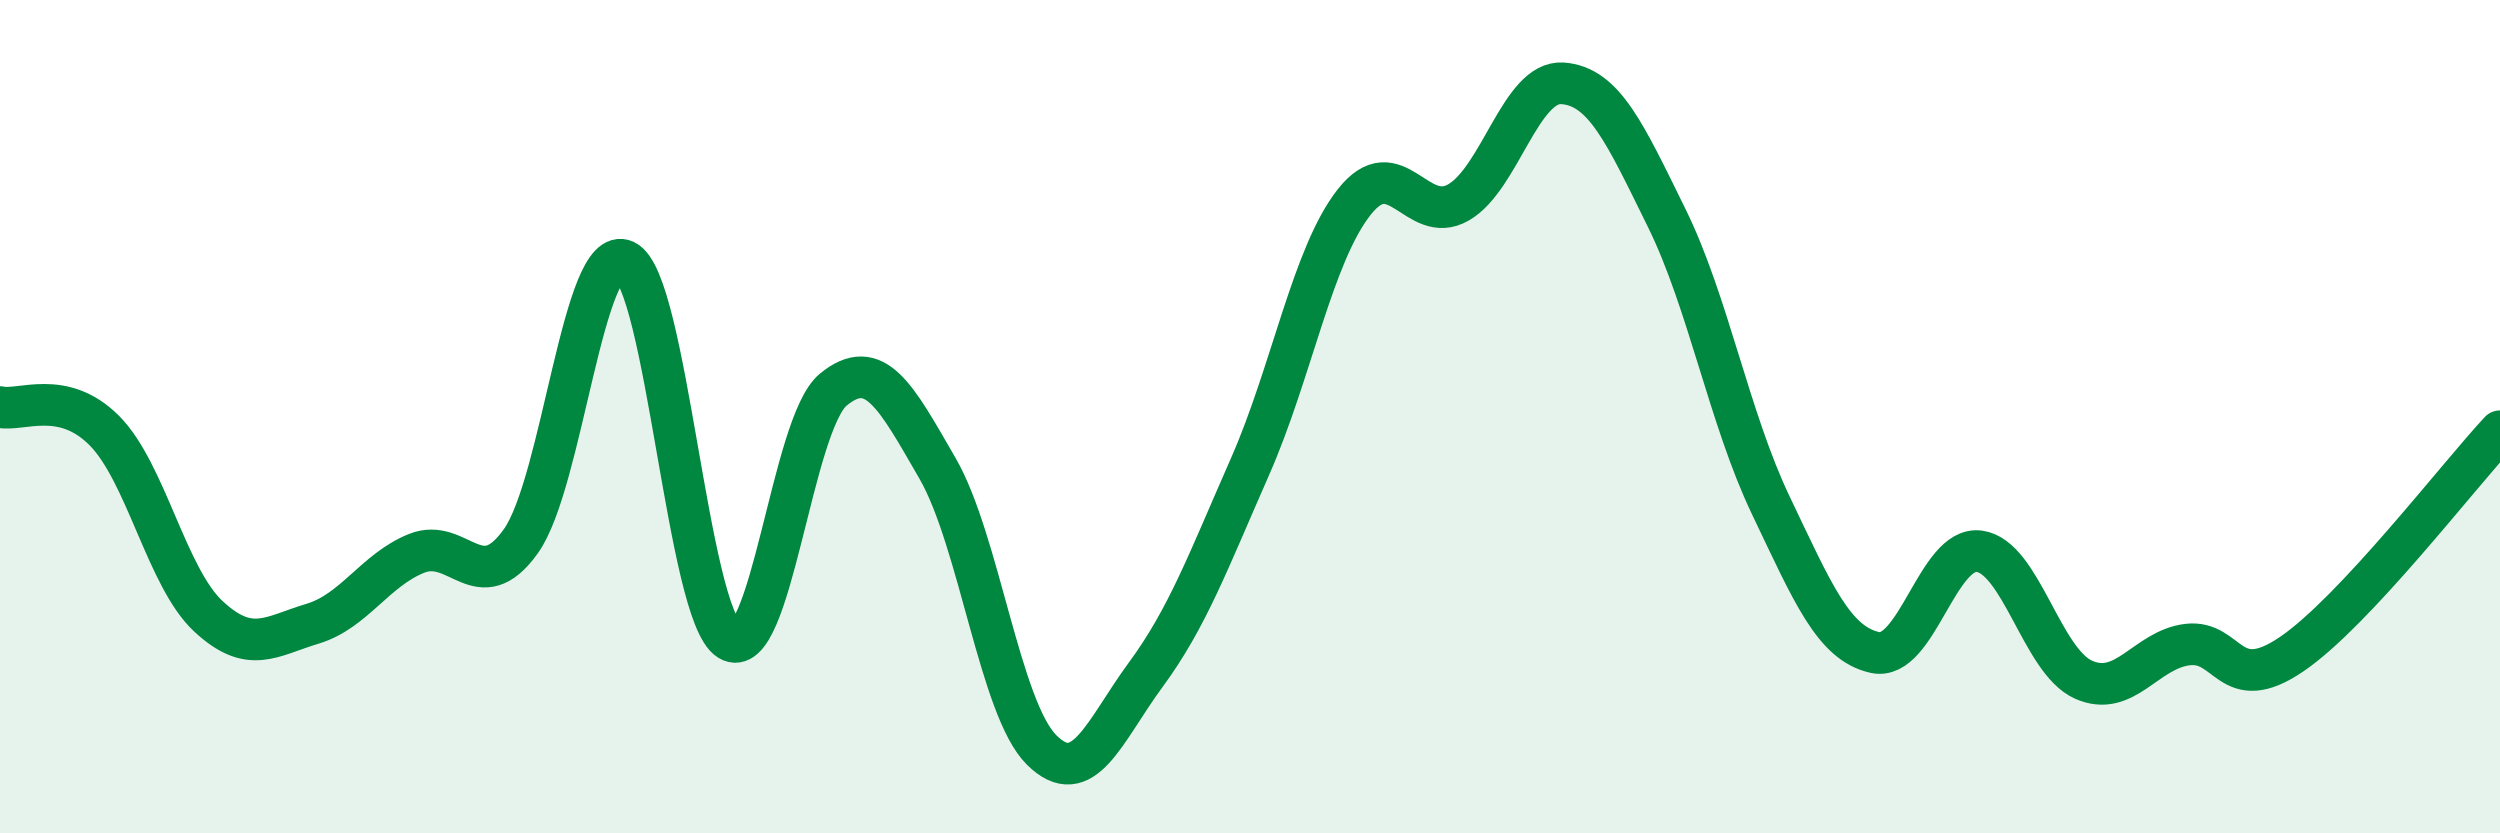
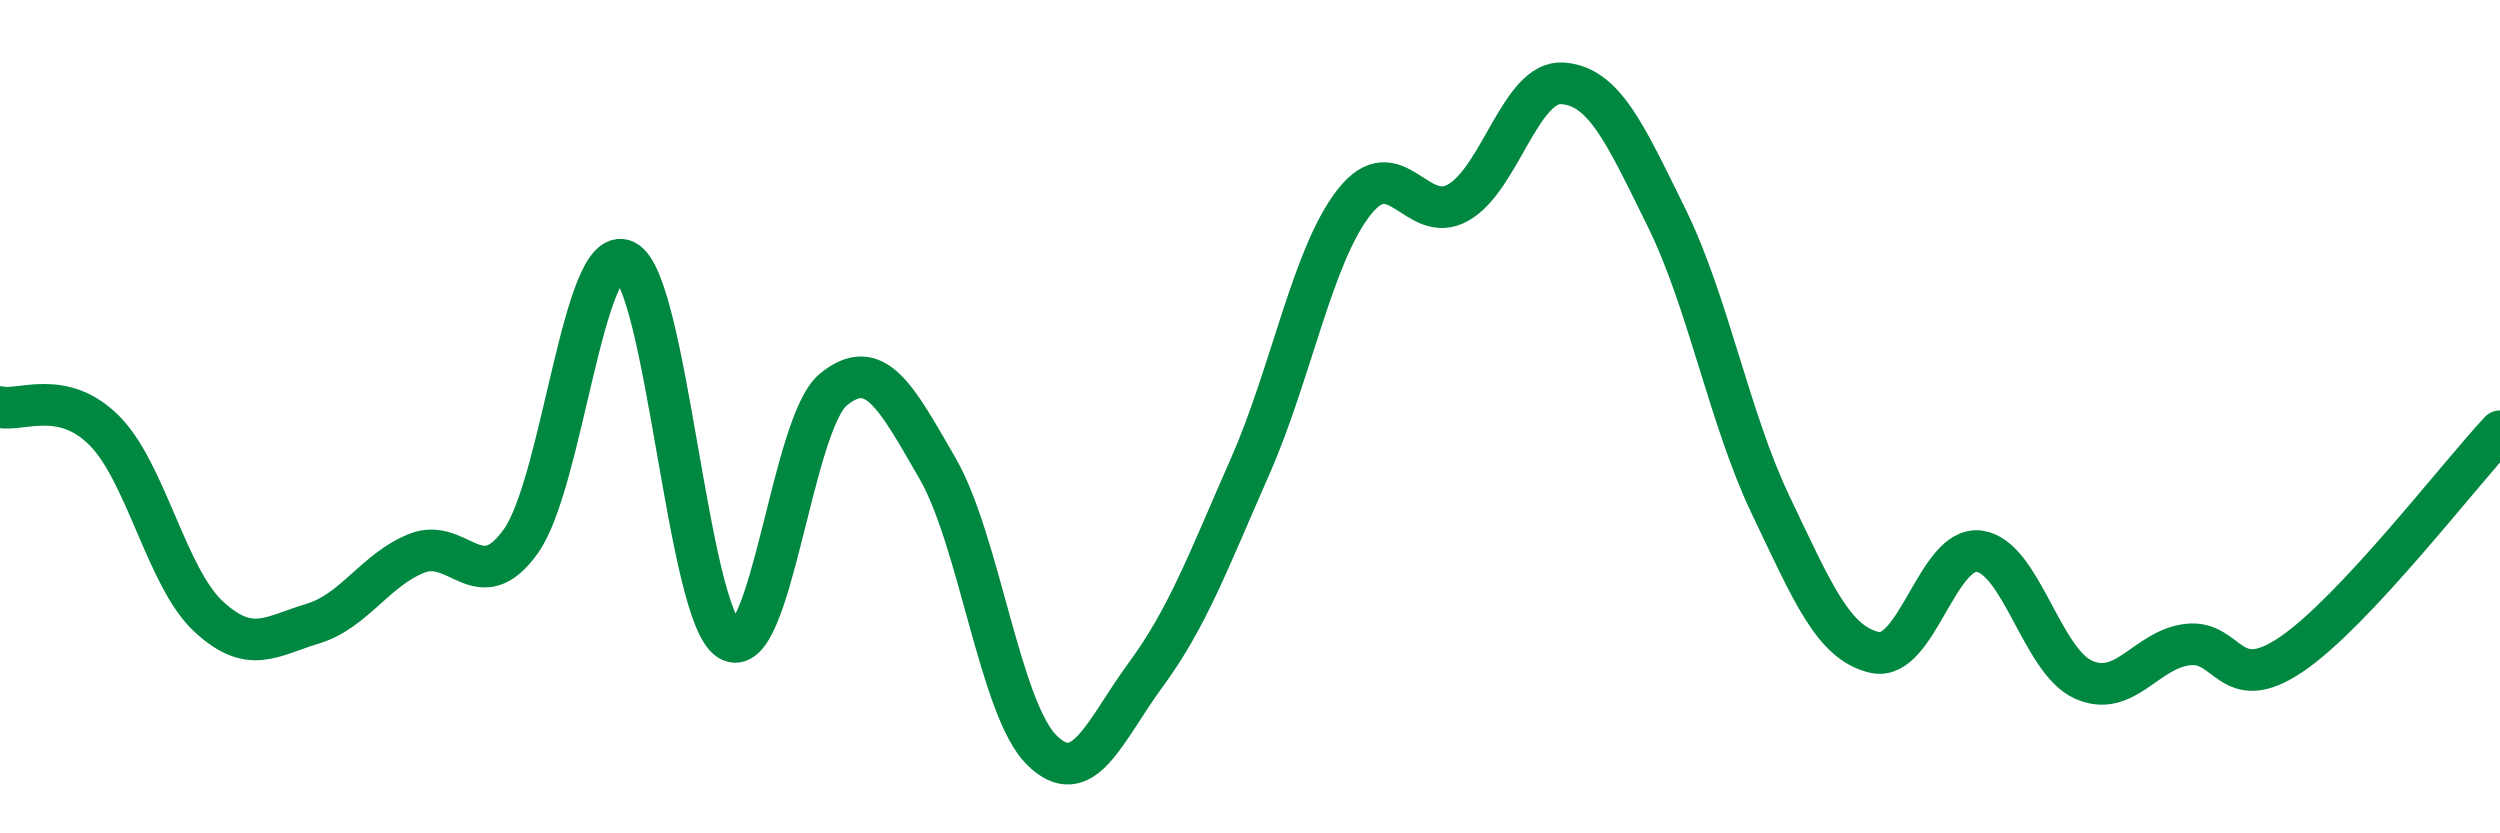
<svg xmlns="http://www.w3.org/2000/svg" width="60" height="20" viewBox="0 0 60 20">
-   <path d="M 0,9.77 C 0.5,9.88 1.5,9.33 2.5,10.33 C 3.5,11.33 4,13.86 5,14.79 C 6,15.72 6.5,15.27 7.5,14.97 C 8.5,14.67 9,13.68 10,13.28 C 11,12.88 11.5,14.39 12.5,12.99 C 13.5,11.59 14,5.79 15,6.26 C 16,6.73 16.5,14.74 17.5,15.36 C 18.5,15.98 19,10.17 20,9.35 C 21,8.53 21.5,9.51 22.5,11.24 C 23.5,12.97 24,17.01 25,18 C 26,18.99 26.5,17.55 27.5,16.19 C 28.5,14.83 29,13.47 30,11.2 C 31,8.93 31.5,6.12 32.5,4.85 C 33.5,3.58 34,5.43 35,4.86 C 36,4.29 36.5,1.93 37.5,2 C 38.5,2.07 39,3.2 40,5.23 C 41,7.26 41.5,10.04 42.5,12.13 C 43.5,14.22 44,15.44 45,15.66 C 46,15.88 46.5,13.1 47.5,13.23 C 48.5,13.36 49,15.86 50,16.31 C 51,16.76 51.5,15.59 52.5,15.47 C 53.5,15.35 53.5,16.72 55,15.7 C 56.5,14.68 59,11.42 60,10.35L60 20L0 20Z" fill="#008740" opacity="0.1" stroke-linecap="round" stroke-linejoin="round" />
  <path d="M 0,9.77 C 0.5,9.88 1.5,9.33 2.5,10.33 C 3.5,11.33 4,13.86 5,14.79 C 6,15.72 6.5,15.27 7.5,14.97 C 8.5,14.67 9,13.68 10,13.28 C 11,12.88 11.5,14.39 12.5,12.99 C 13.5,11.59 14,5.79 15,6.26 C 16,6.73 16.5,14.74 17.5,15.36 C 18.5,15.98 19,10.17 20,9.35 C 21,8.53 21.5,9.51 22.5,11.24 C 23.5,12.97 24,17.01 25,18 C 26,18.99 26.5,17.55 27.5,16.19 C 28.5,14.83 29,13.47 30,11.2 C 31,8.93 31.5,6.12 32.5,4.85 C 33.5,3.58 34,5.43 35,4.86 C 36,4.29 36.5,1.93 37.5,2 C 38.5,2.07 39,3.2 40,5.23 C 41,7.26 41.5,10.04 42.5,12.13 C 43.5,14.22 44,15.44 45,15.66 C 46,15.88 46.5,13.1 47.5,13.23 C 48.5,13.36 49,15.86 50,16.31 C 51,16.76 51.5,15.59 52.5,15.47 C 53.5,15.35 53.5,16.72 55,15.7 C 56.5,14.68 59,11.42 60,10.35" stroke="#008740" stroke-width="1" fill="none" stroke-linecap="round" stroke-linejoin="round" />
</svg>